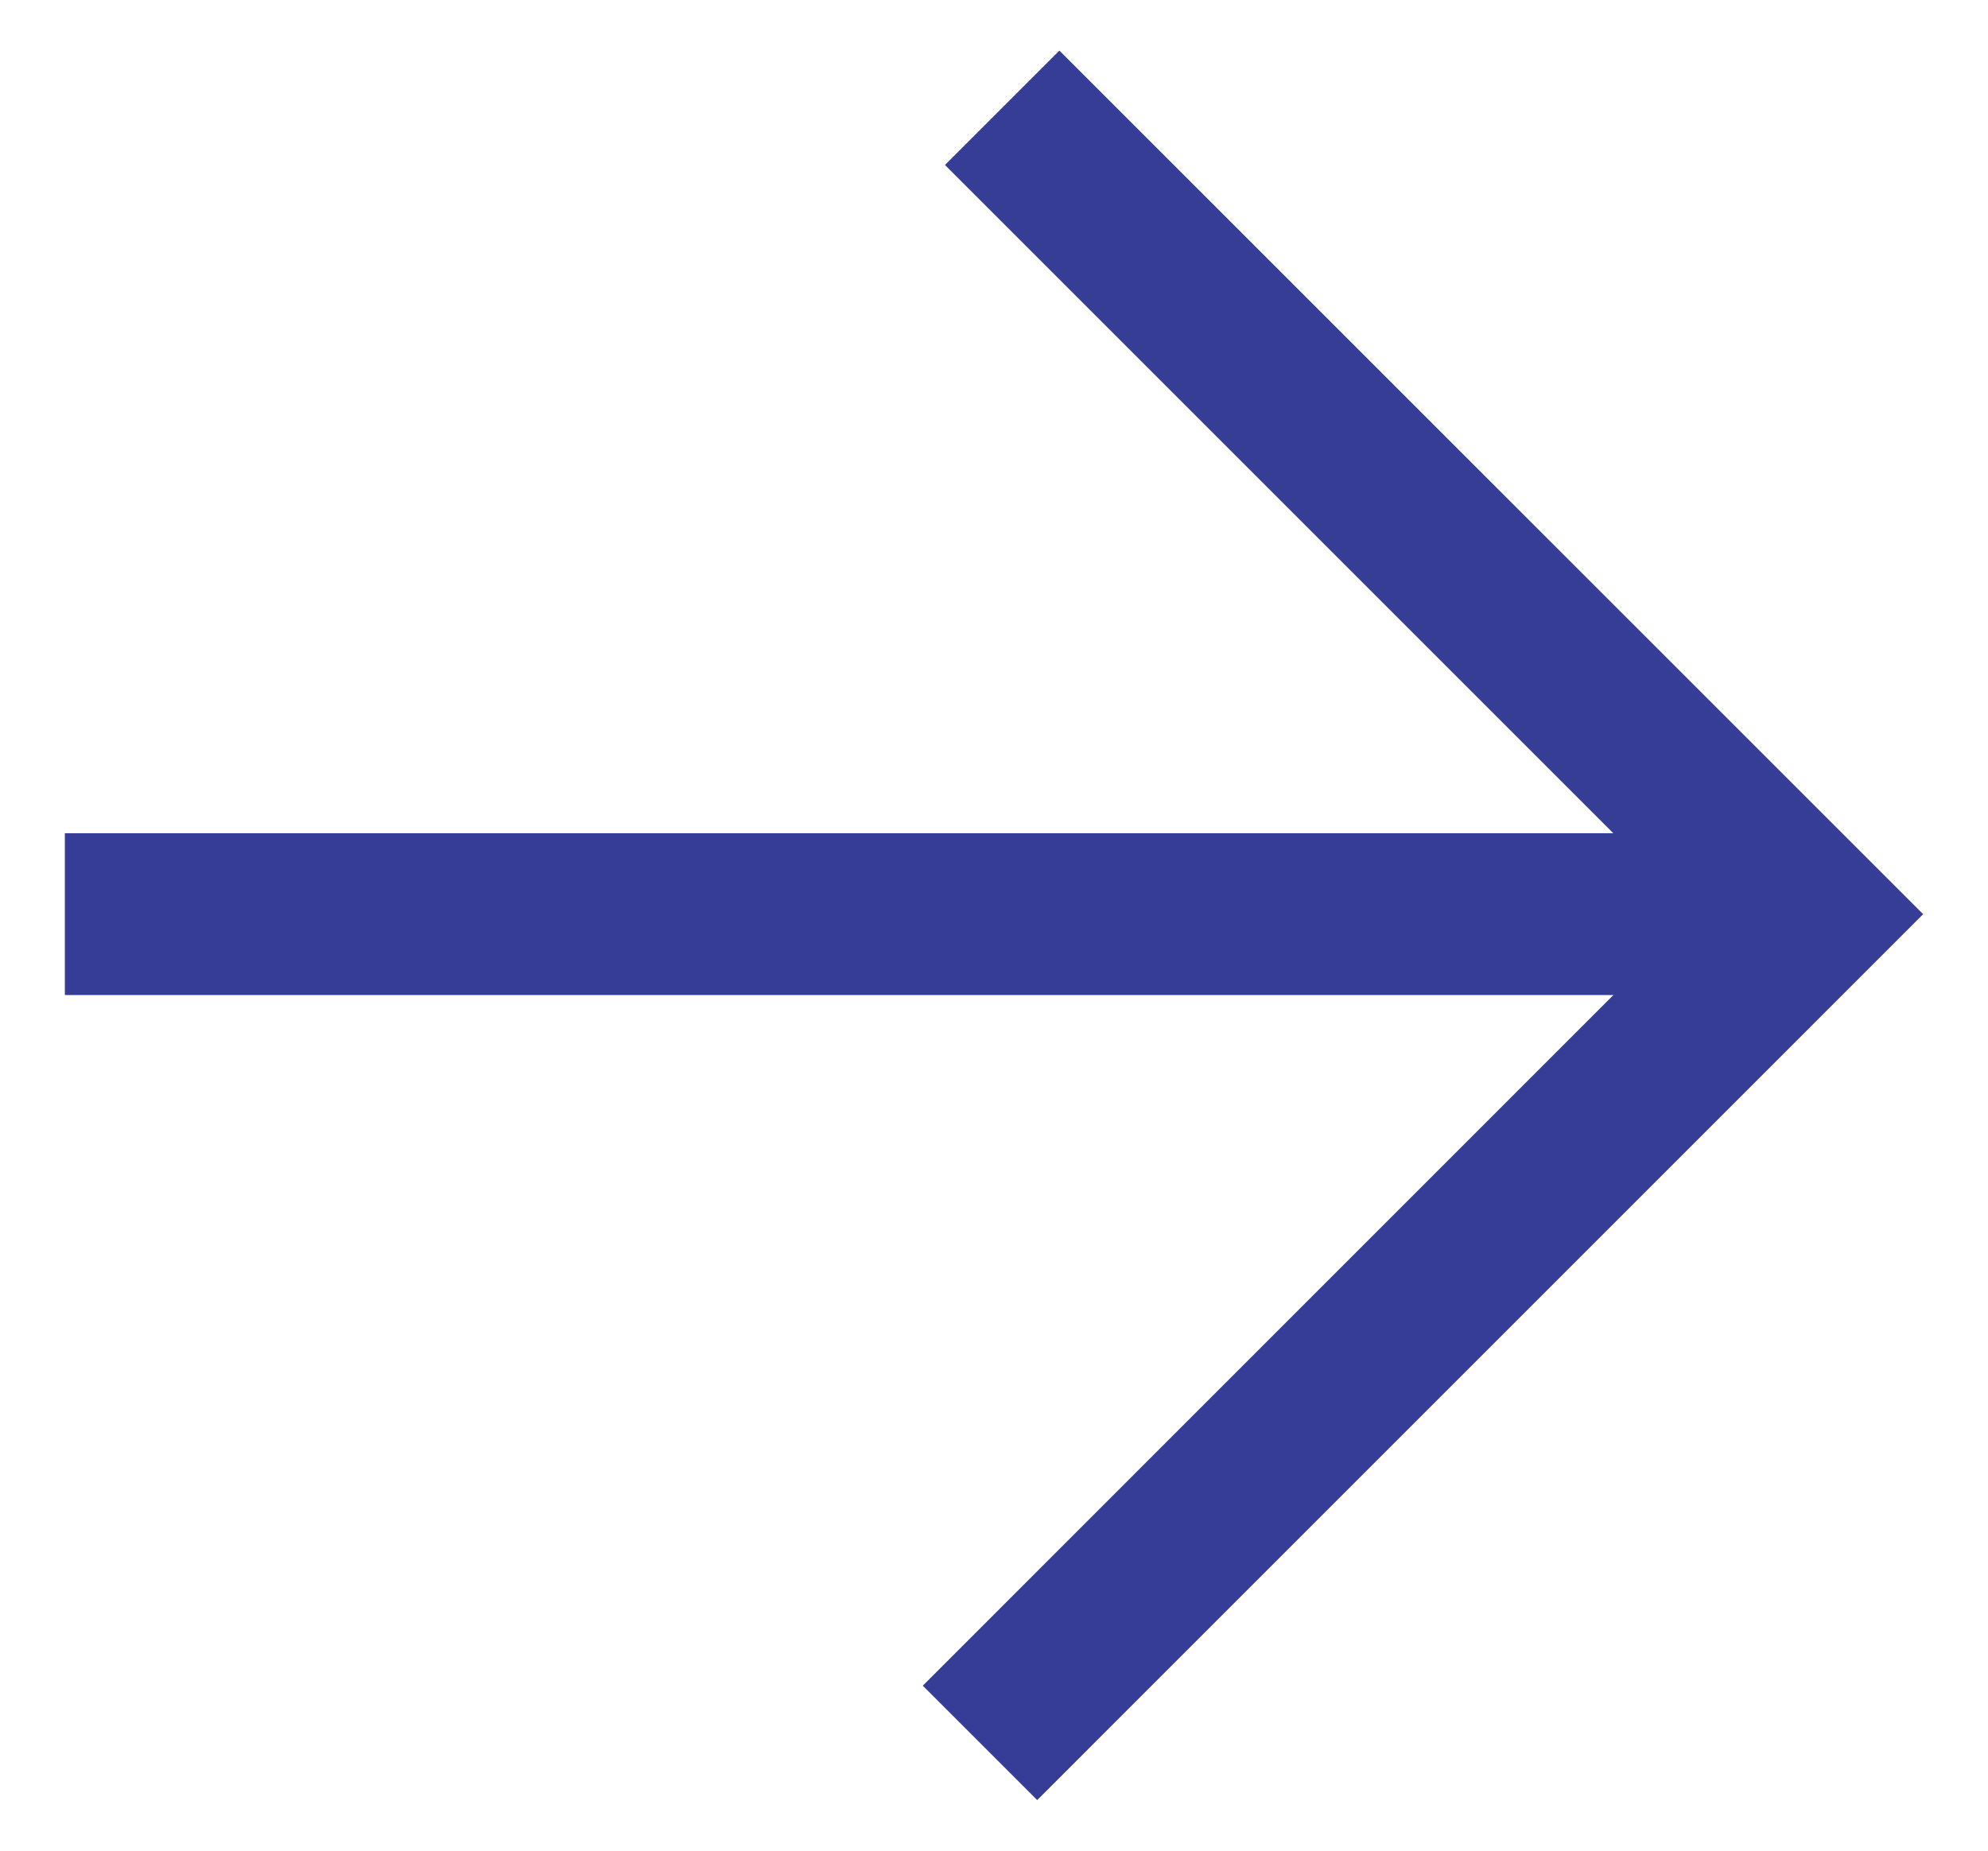
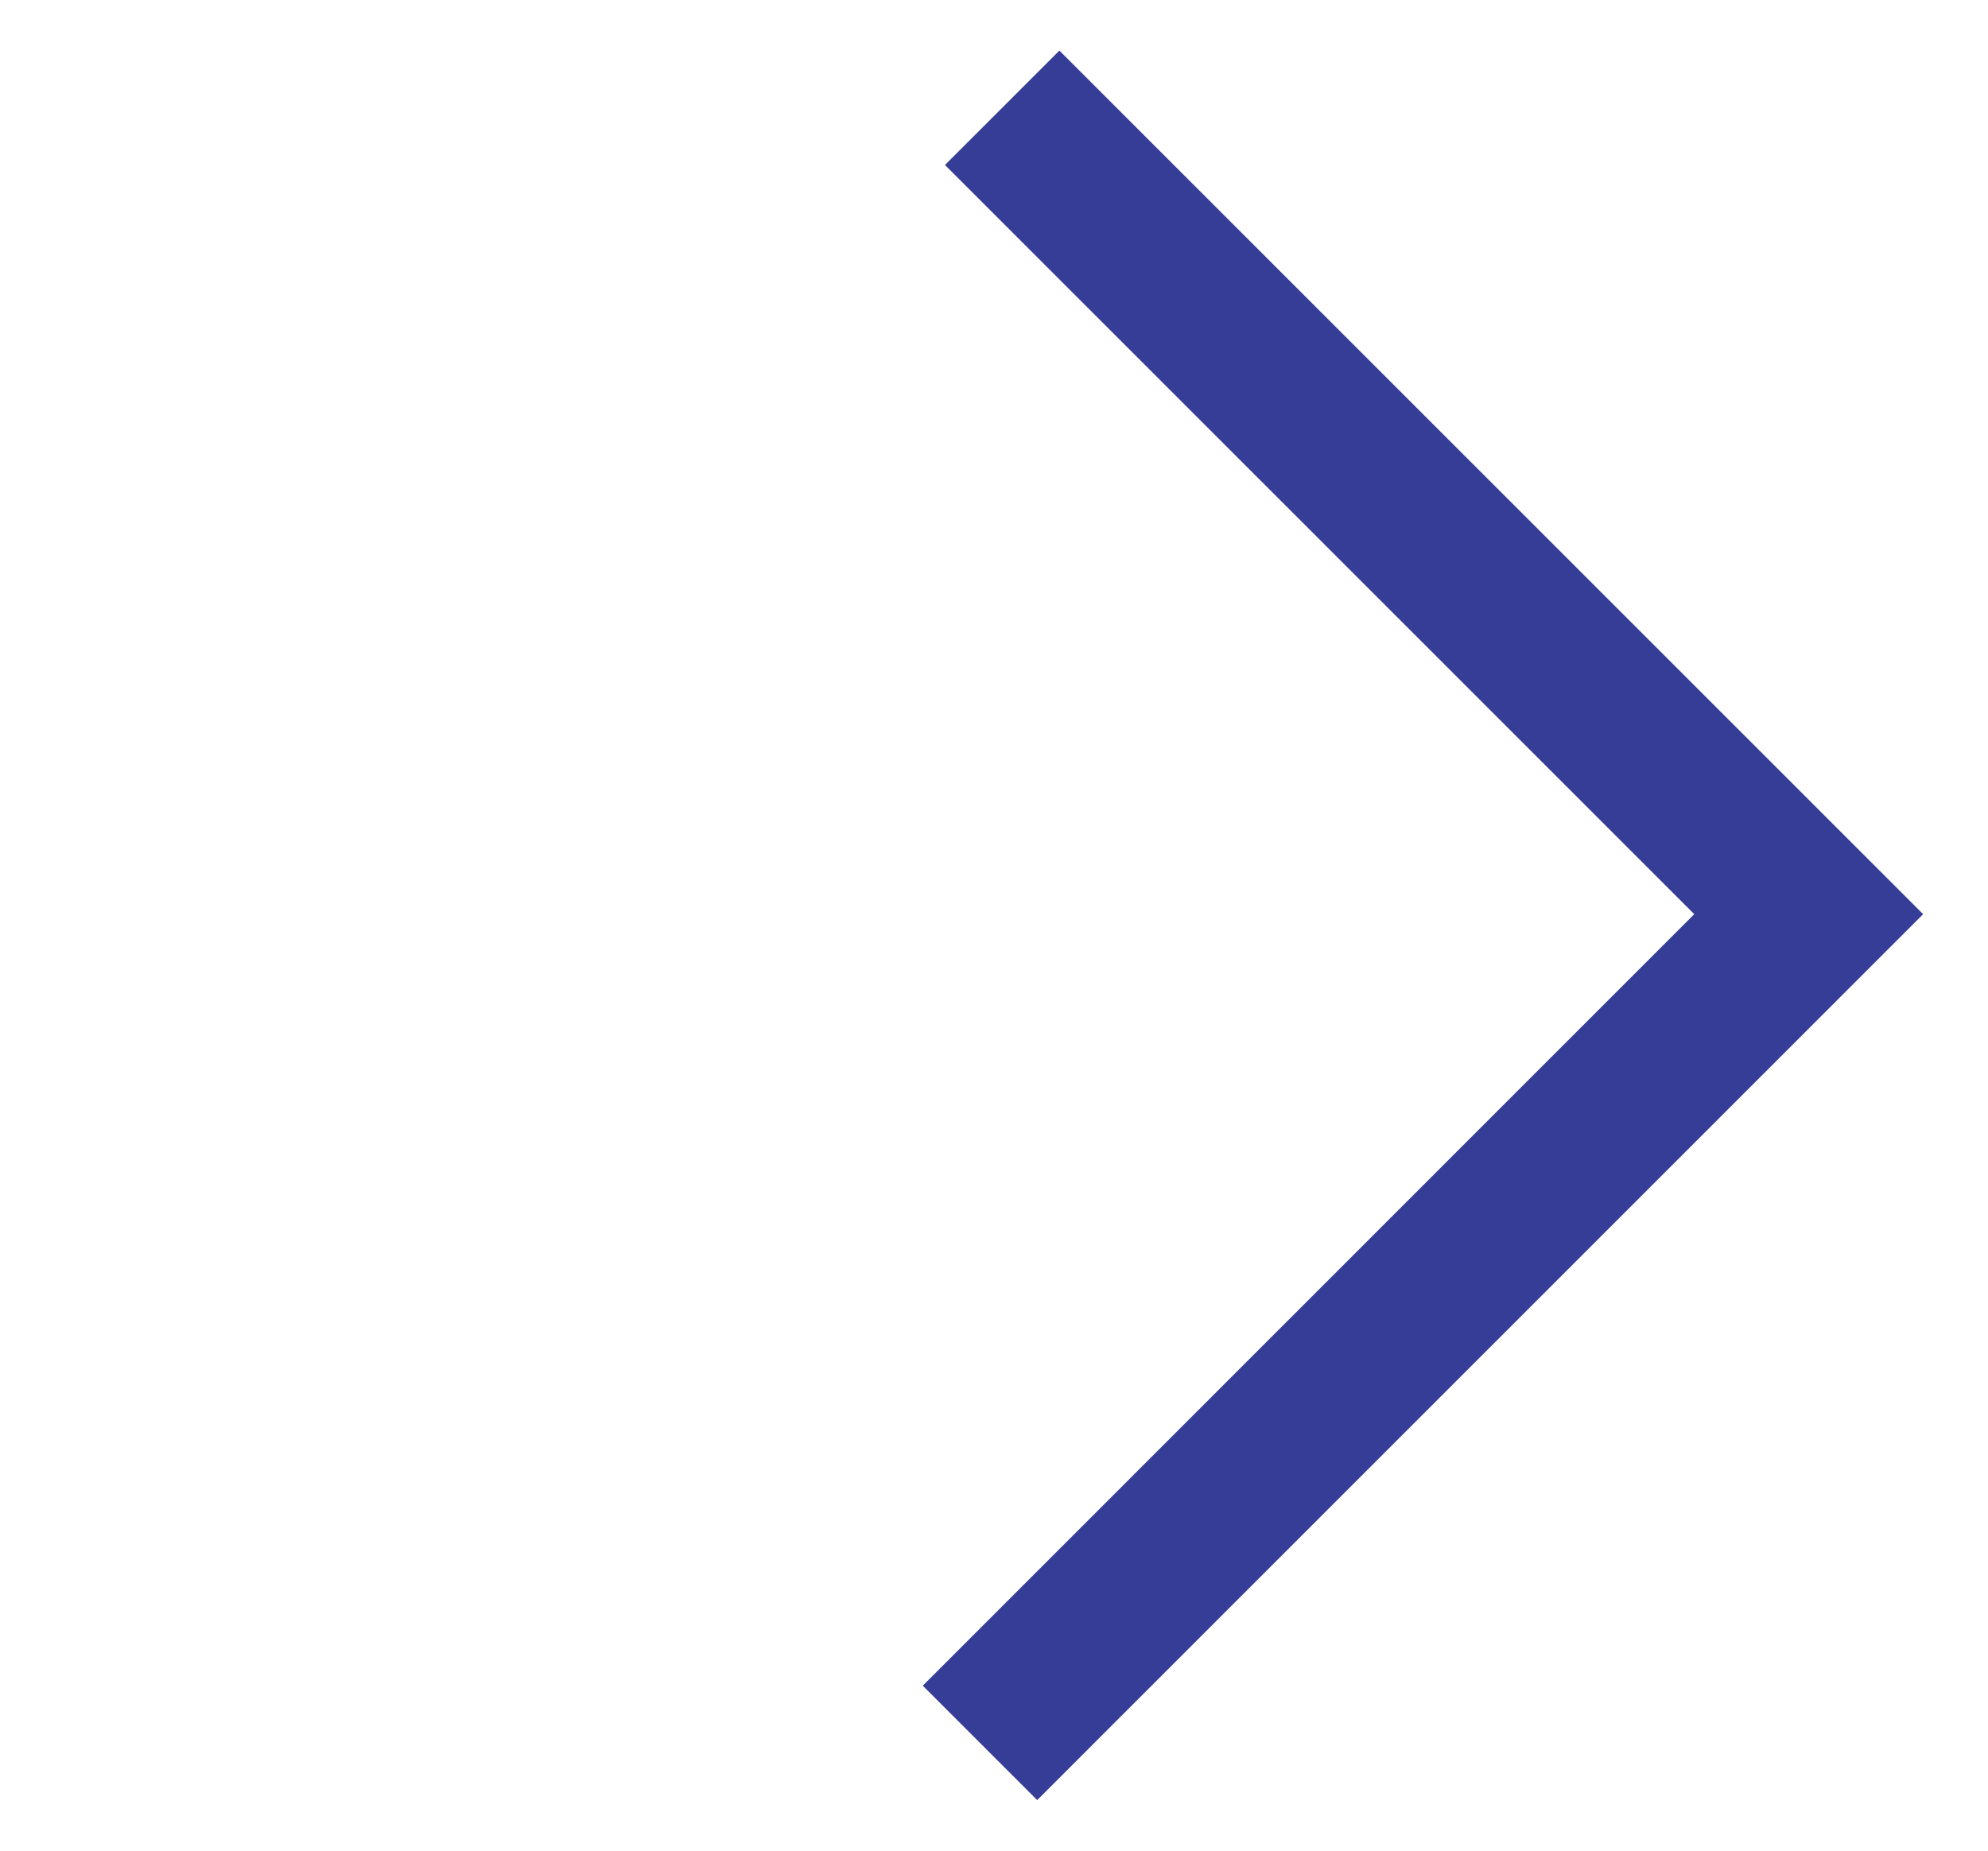
<svg xmlns="http://www.w3.org/2000/svg" id="_レイヤー_1" data-name="レイヤー_1" version="1.1" viewBox="0 0 29 27">
  <defs>
    <style>
      .st0 {
        fill: #353d96;
      }
    </style>
  </defs>
-   <rect class="st0" x=".946" y="12.156" width="25.438" height="2.361" />
  <polygon class="st0" points="15.13 26.262 13.461 24.593 24.715 13.337 13.785 2.407 15.454 .738 28.054 13.337 15.13 26.262" />
</svg>